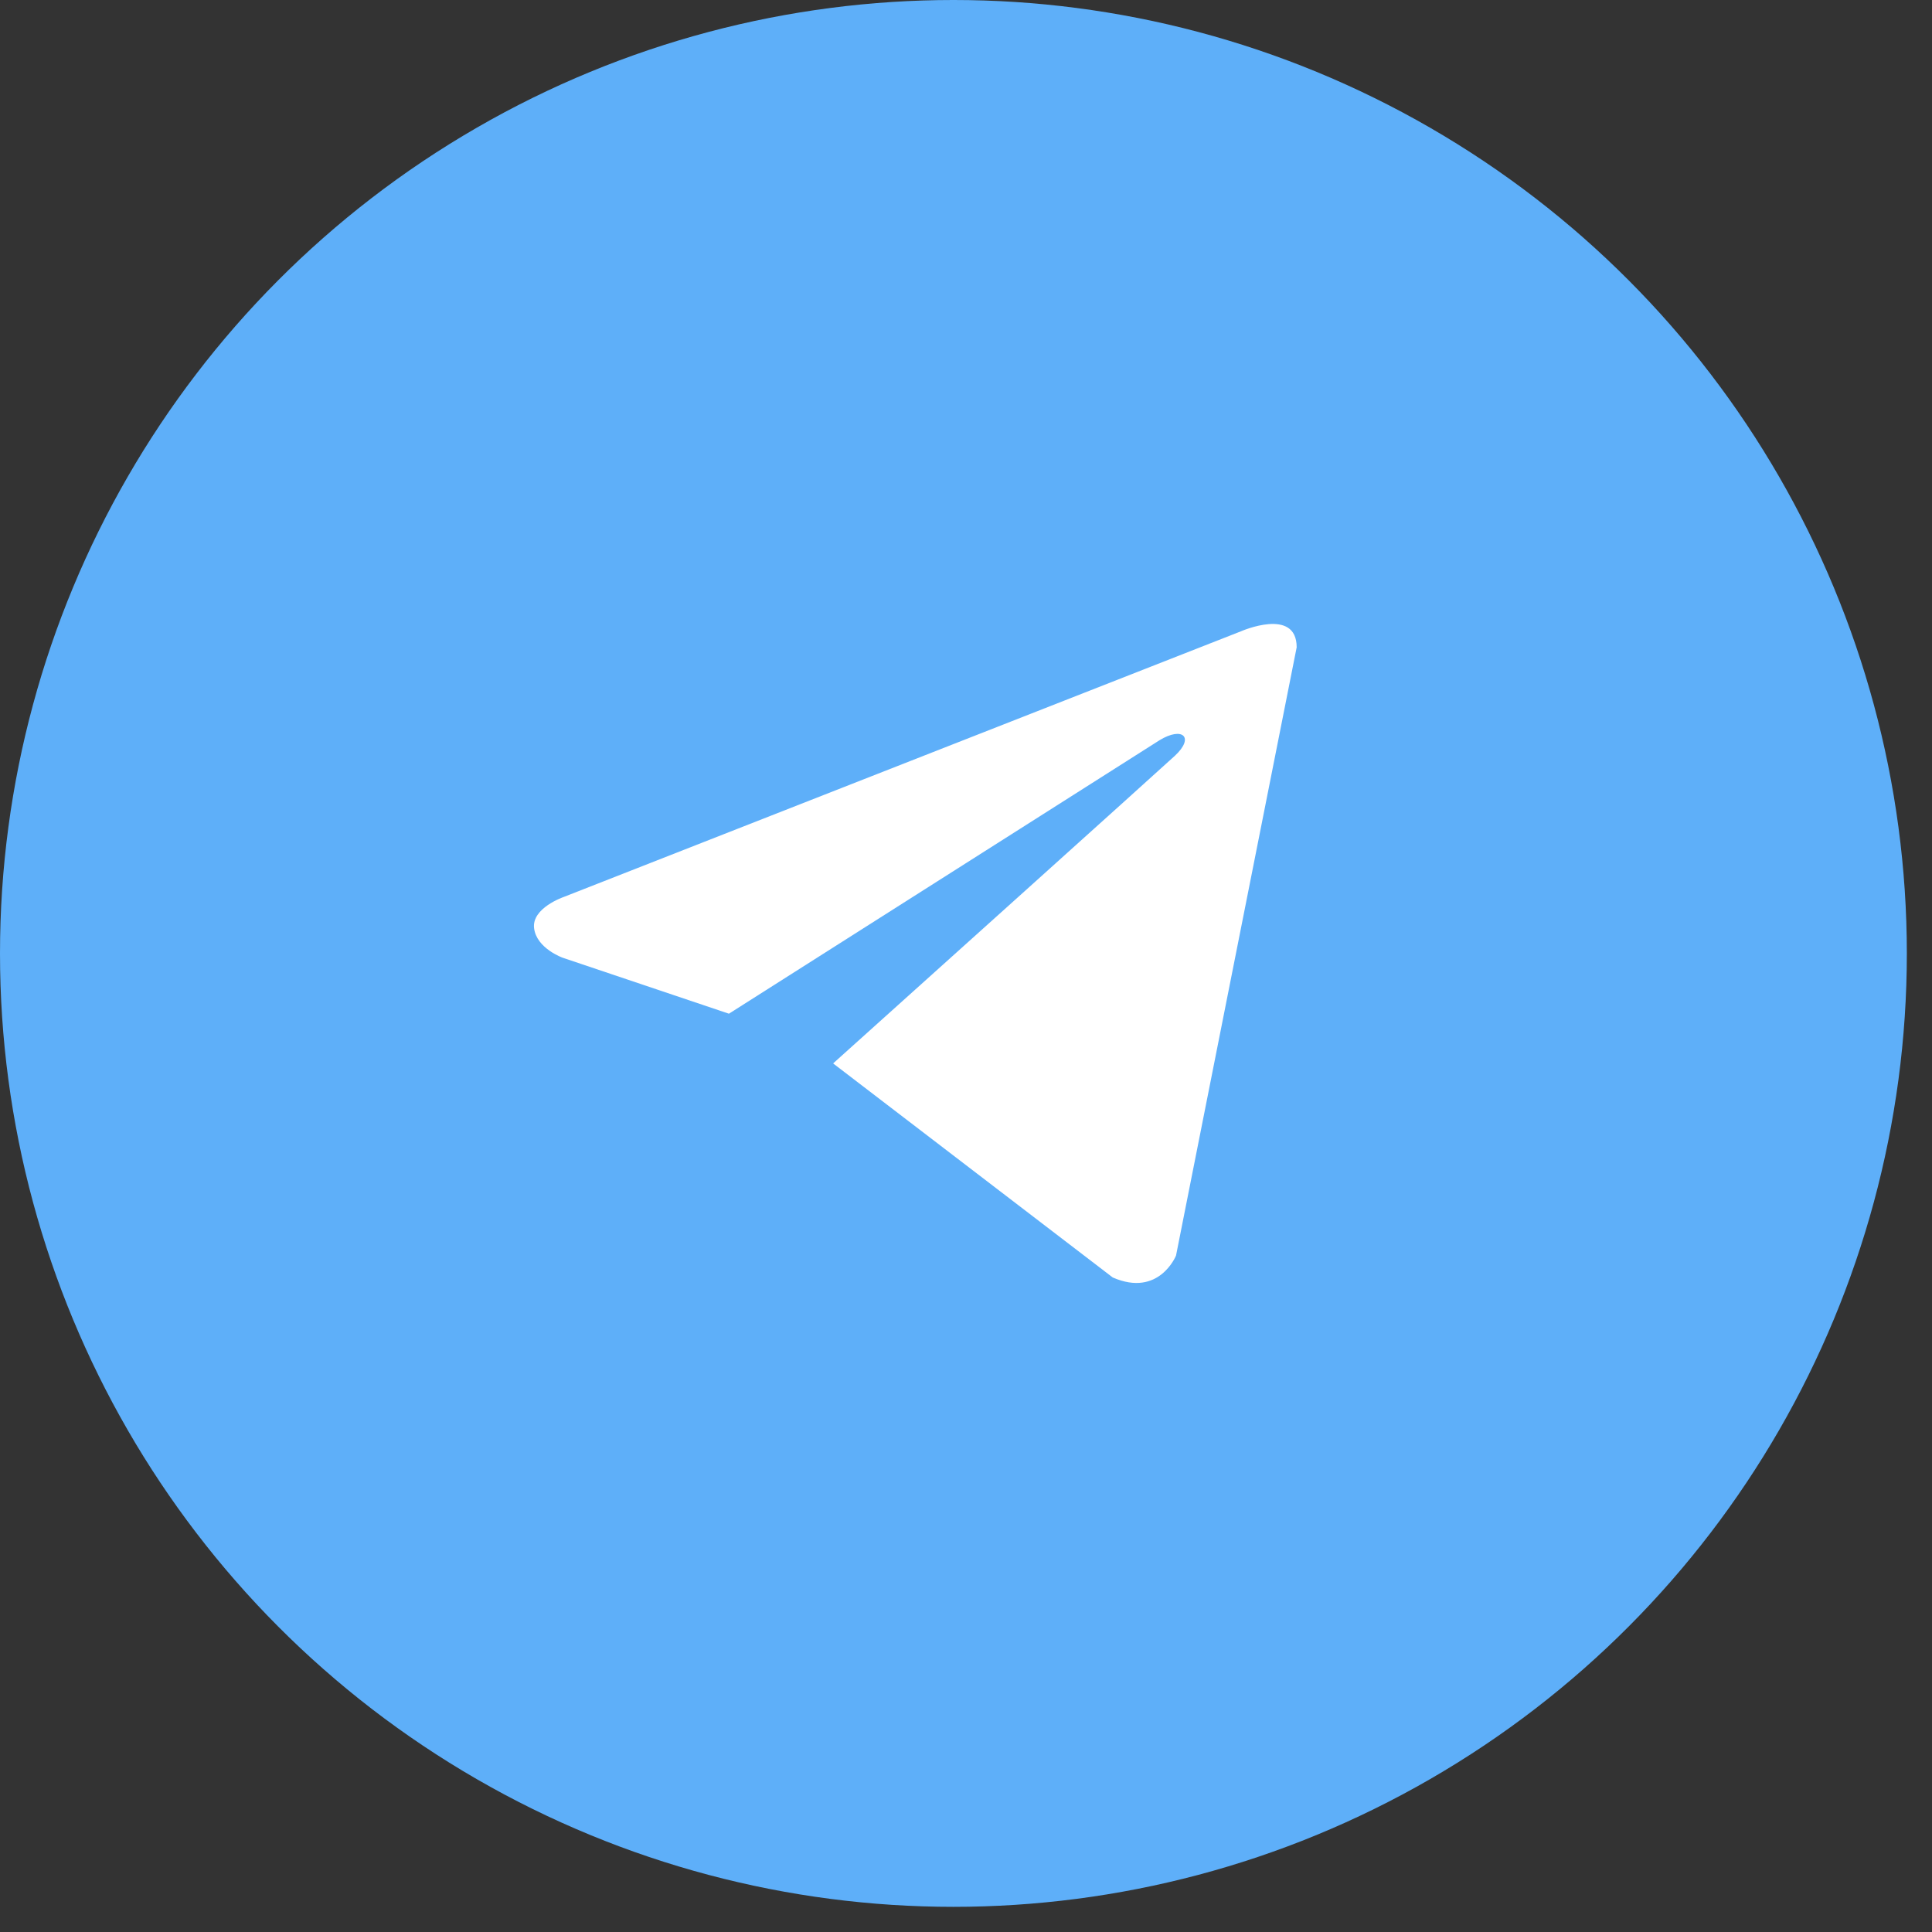
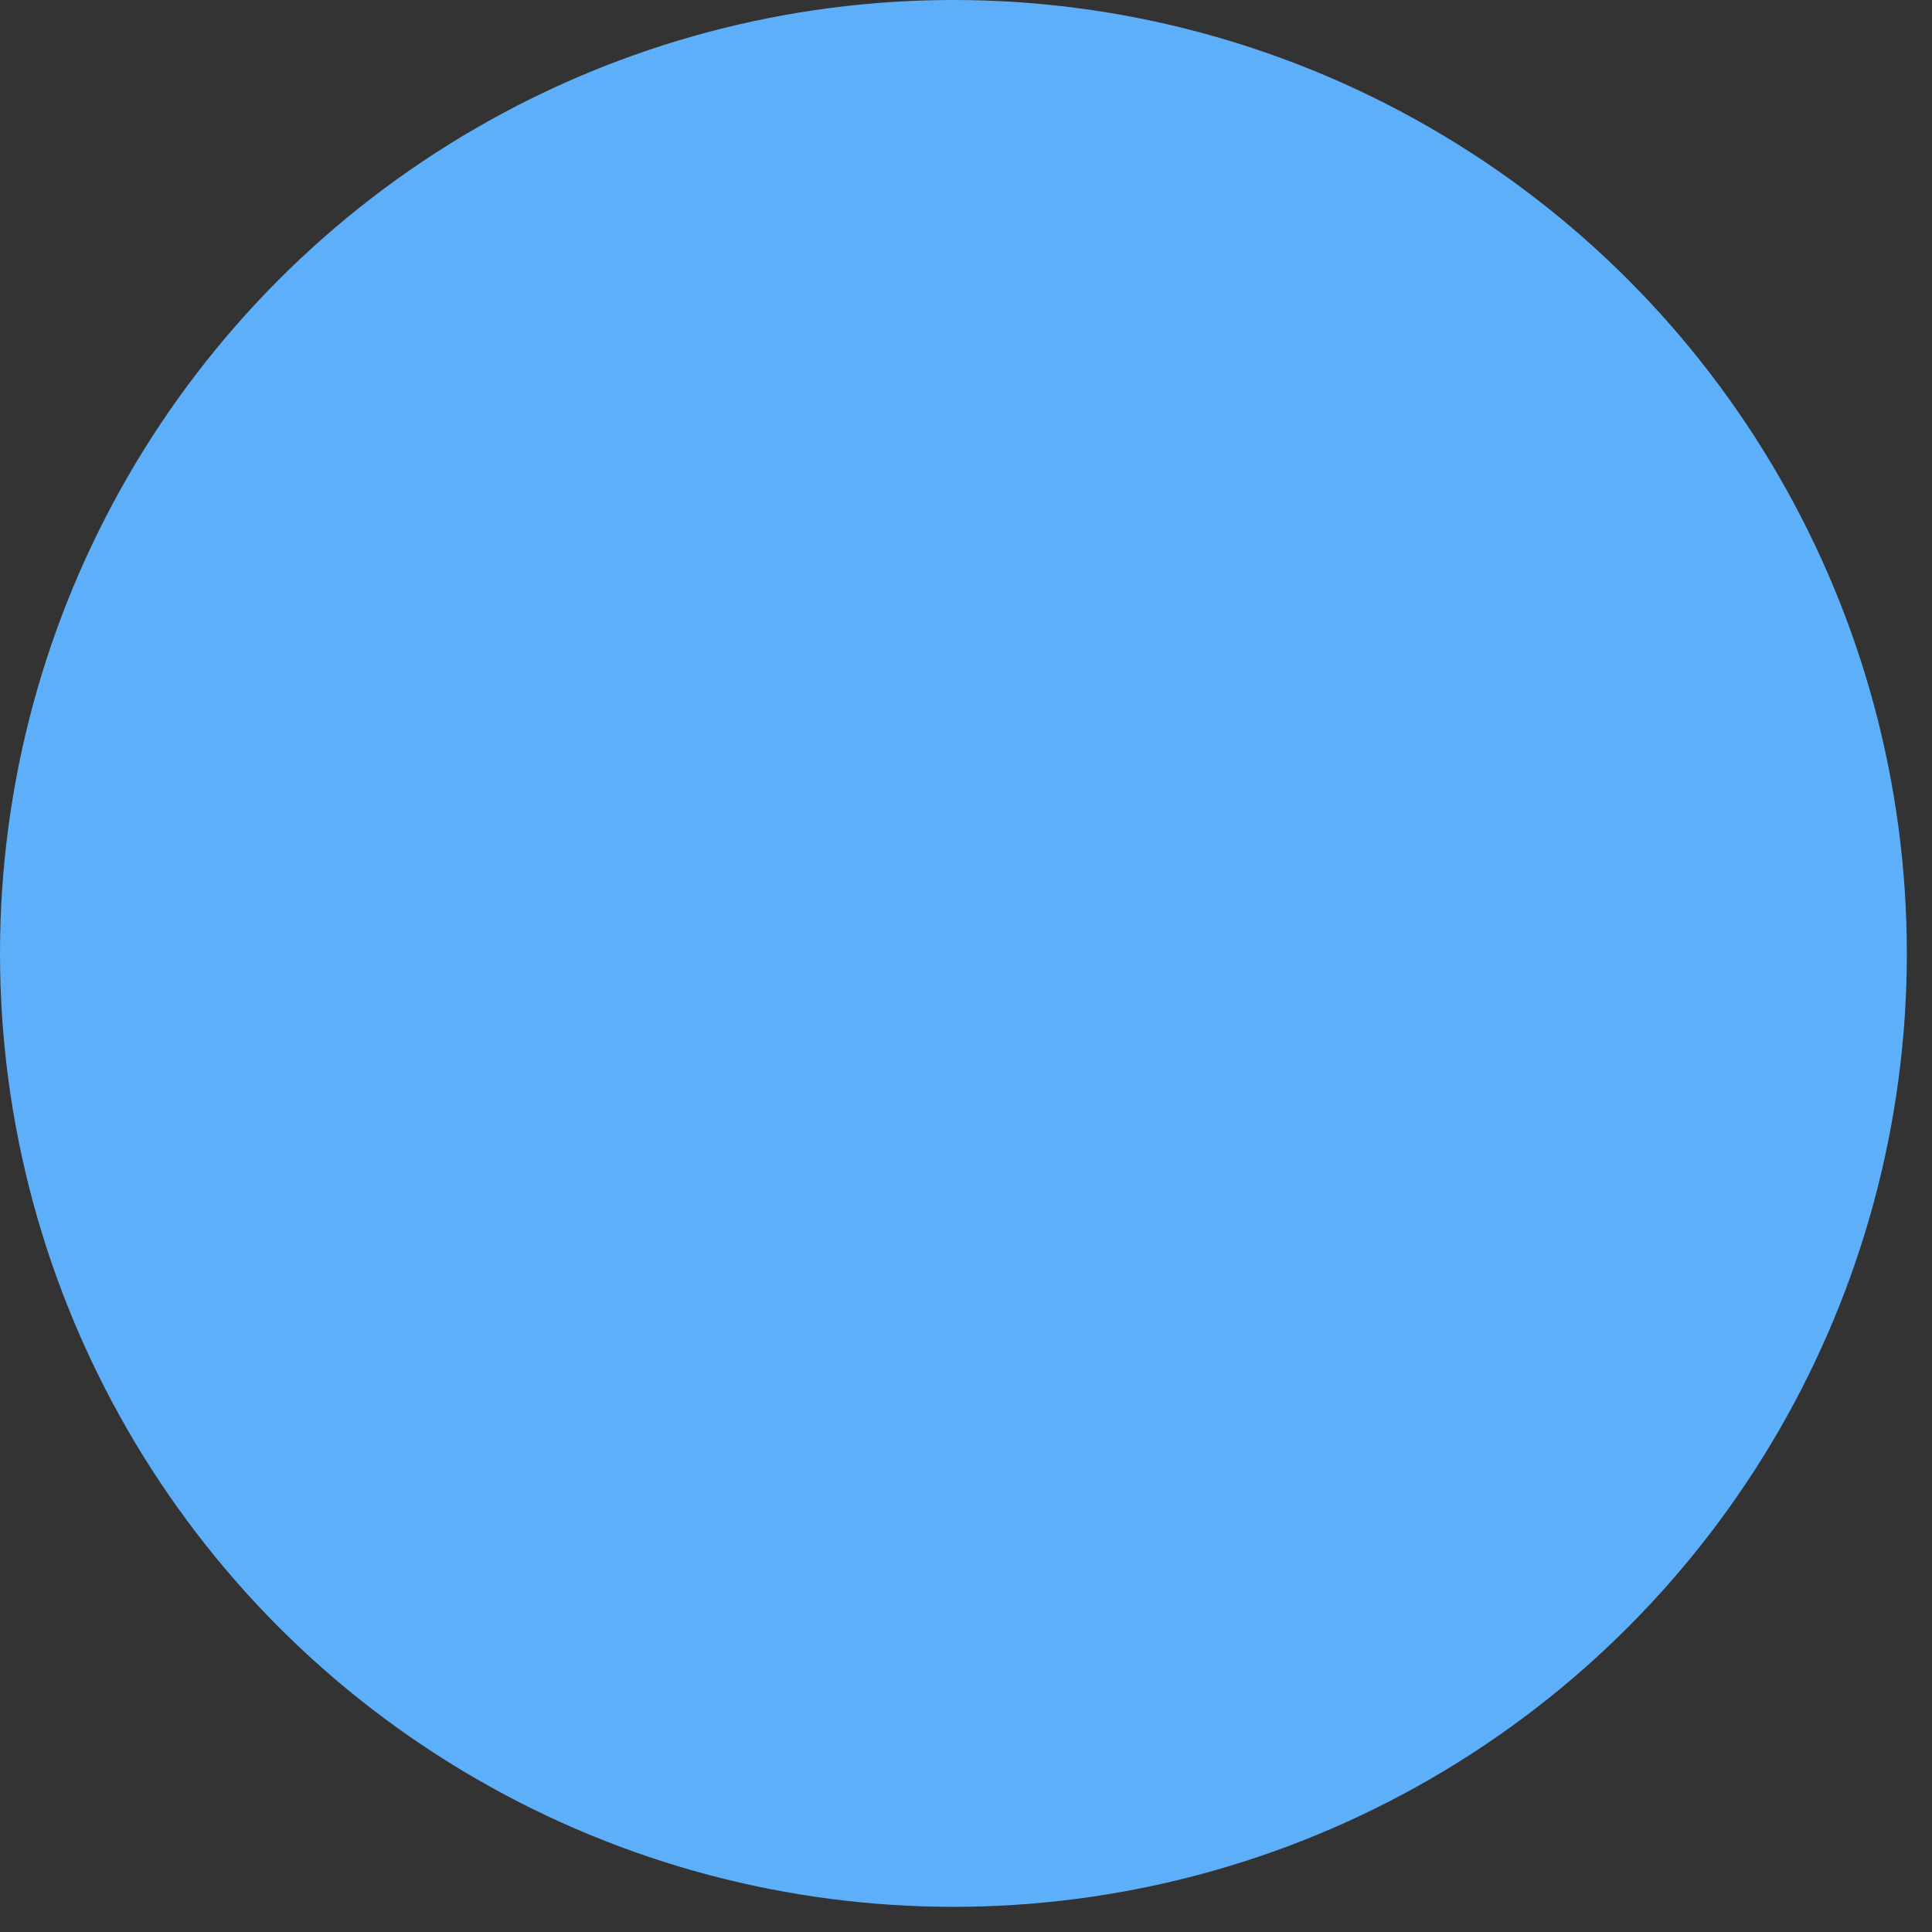
<svg xmlns="http://www.w3.org/2000/svg" width="45" height="45" viewBox="0 0 45 45" fill="none">
  <rect x="0" y="0" width="45" height="45" fill="#333333" stroke="none" />
  <circle cx="22.207" cy="22.207" r="22.207" fill="#5EAFF9" />
  <g clip-path="url(#clip0_1096_112228)">
-     <path d="M30.202 15.077L27.392 29.244C27.392 29.244 26.999 30.226 25.918 29.755L19.405 24.769C20.281 23.983 27.072 17.877 27.369 17.6C27.828 17.171 27.543 16.916 27.01 17.24L16.978 23.611L13.108 22.308C13.108 22.308 12.498 22.092 12.44 21.62C12.381 21.149 13.128 20.893 13.128 20.893L28.905 14.704C28.905 14.704 30.202 14.134 30.202 15.077Z" fill="white" />
-   </g>
+     </g>
  <defs>
    <clipPath id="clip0_1096_112228">
-       <rect width="17.766" height="17.766" fill="white" transform="translate(12.437 13.325)" />
-     </clipPath>
+       </clipPath>
  </defs>
</svg>